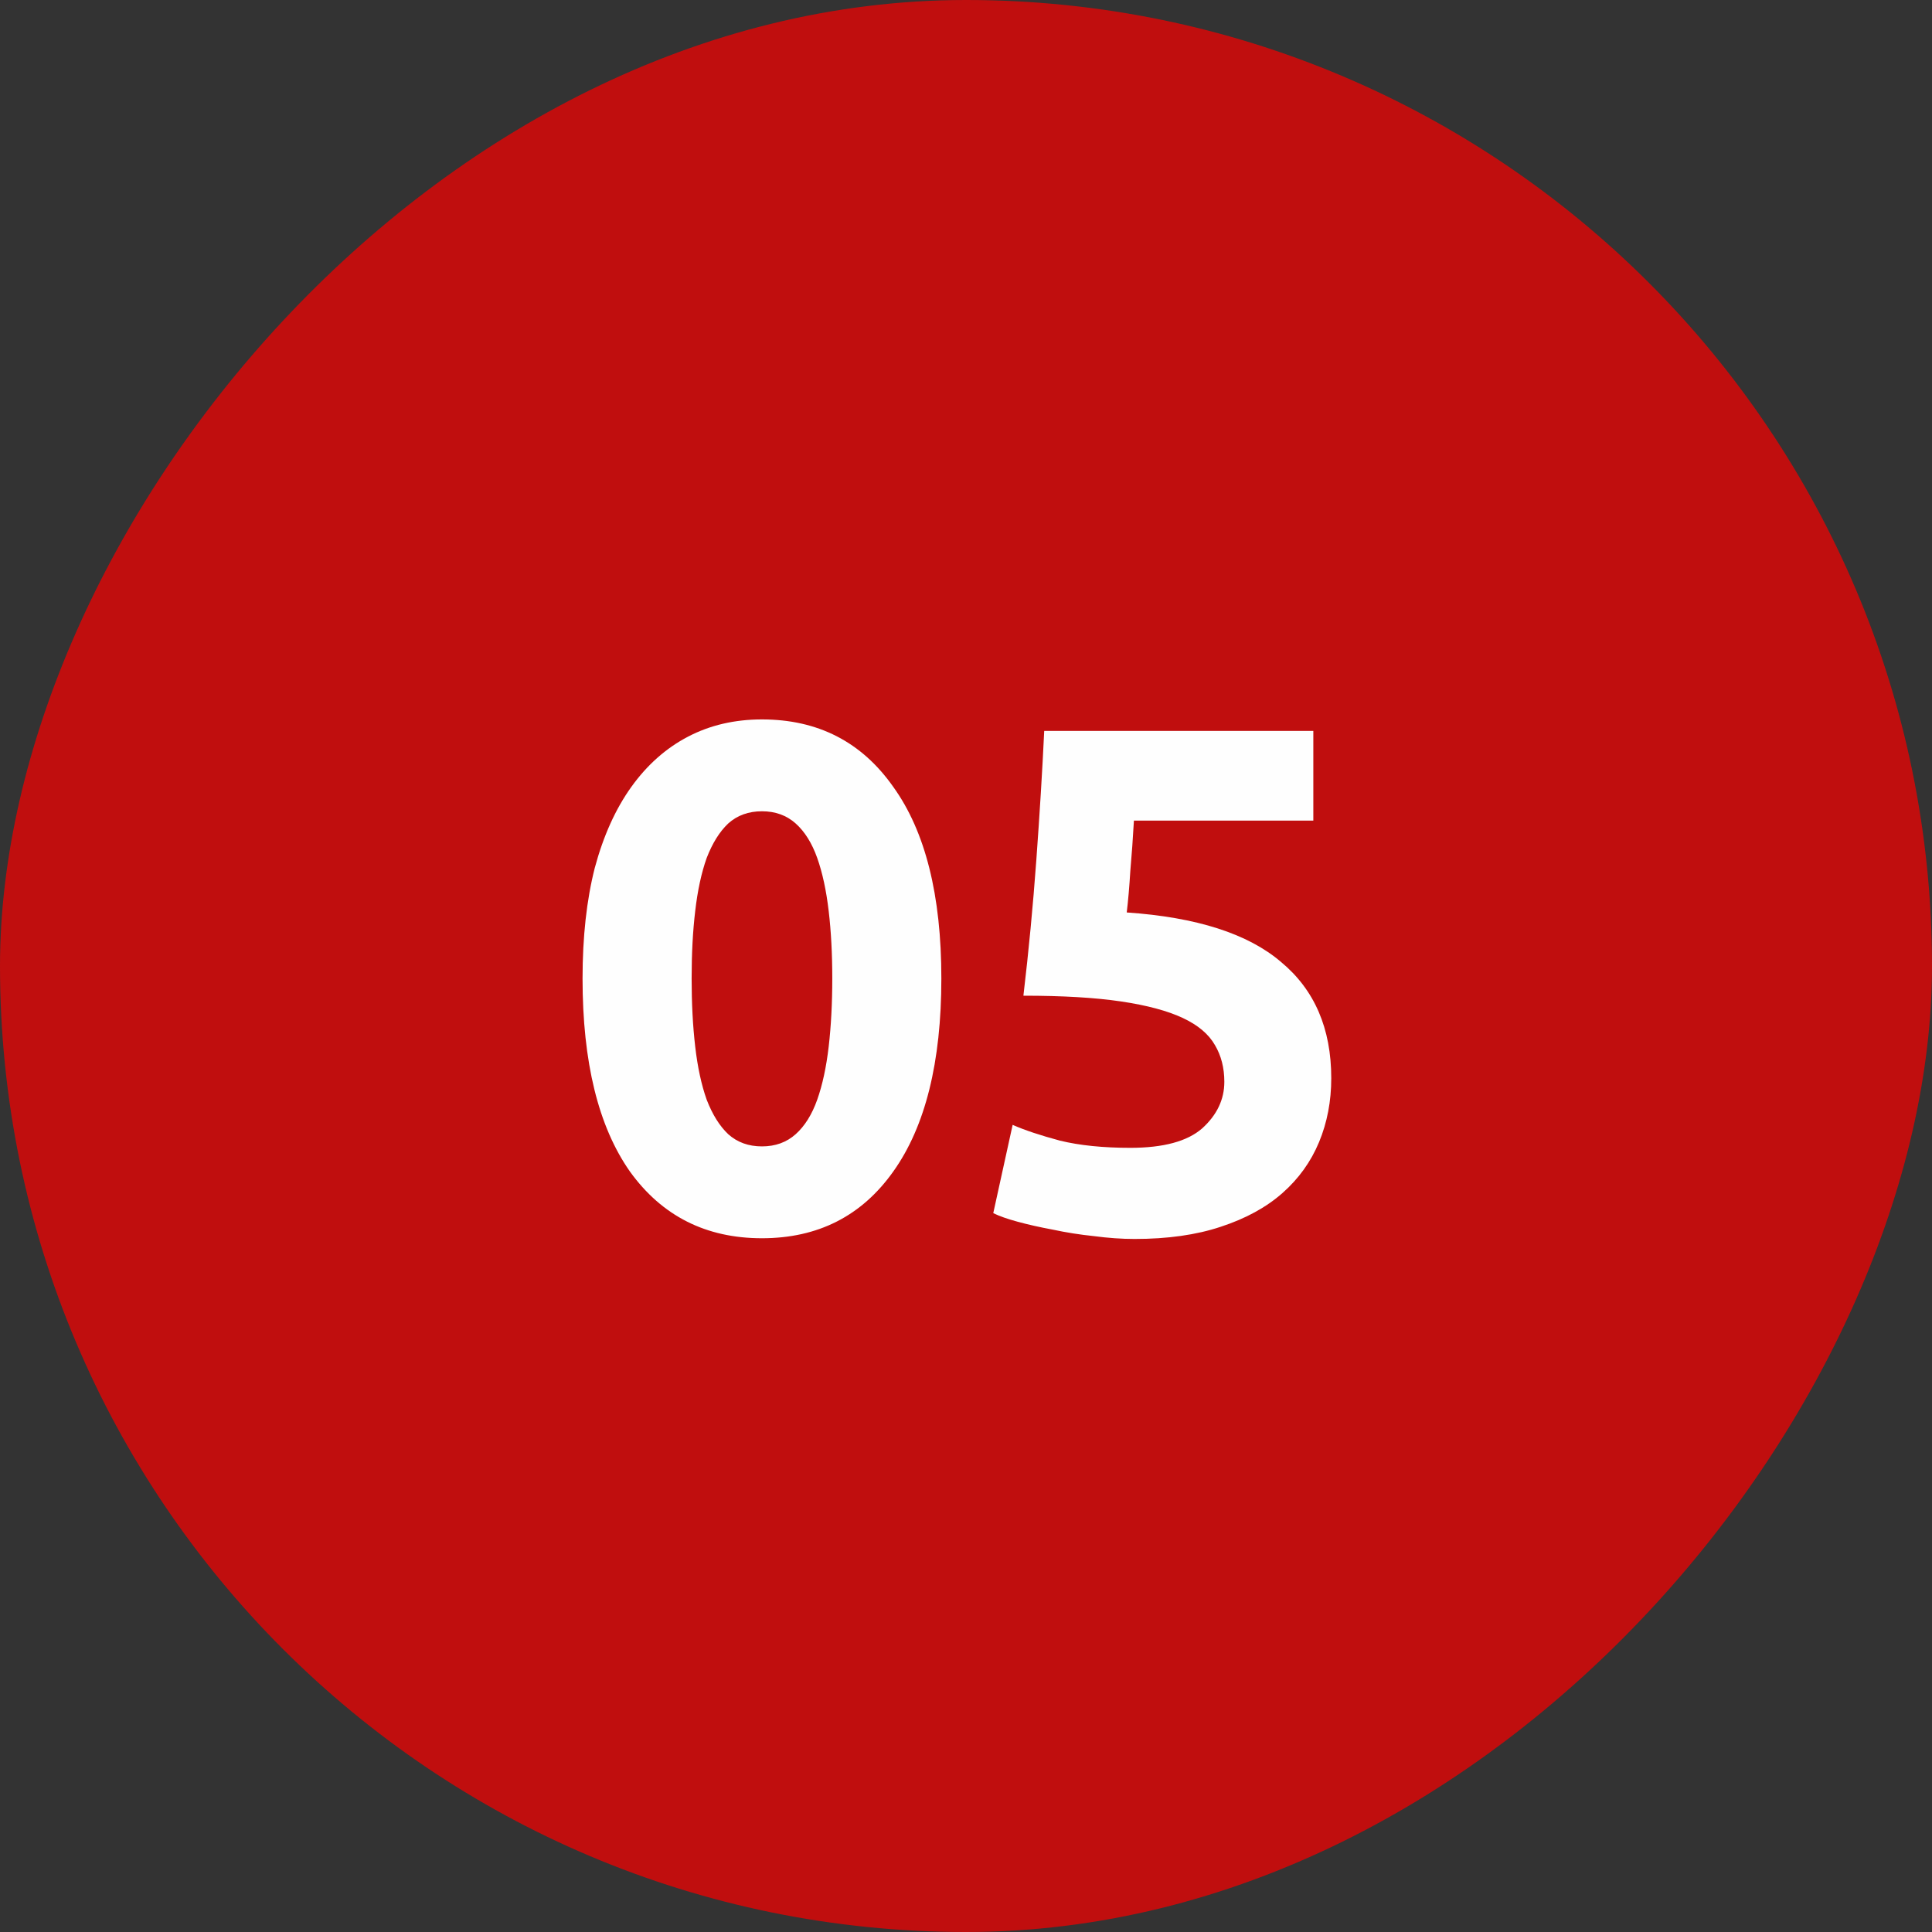
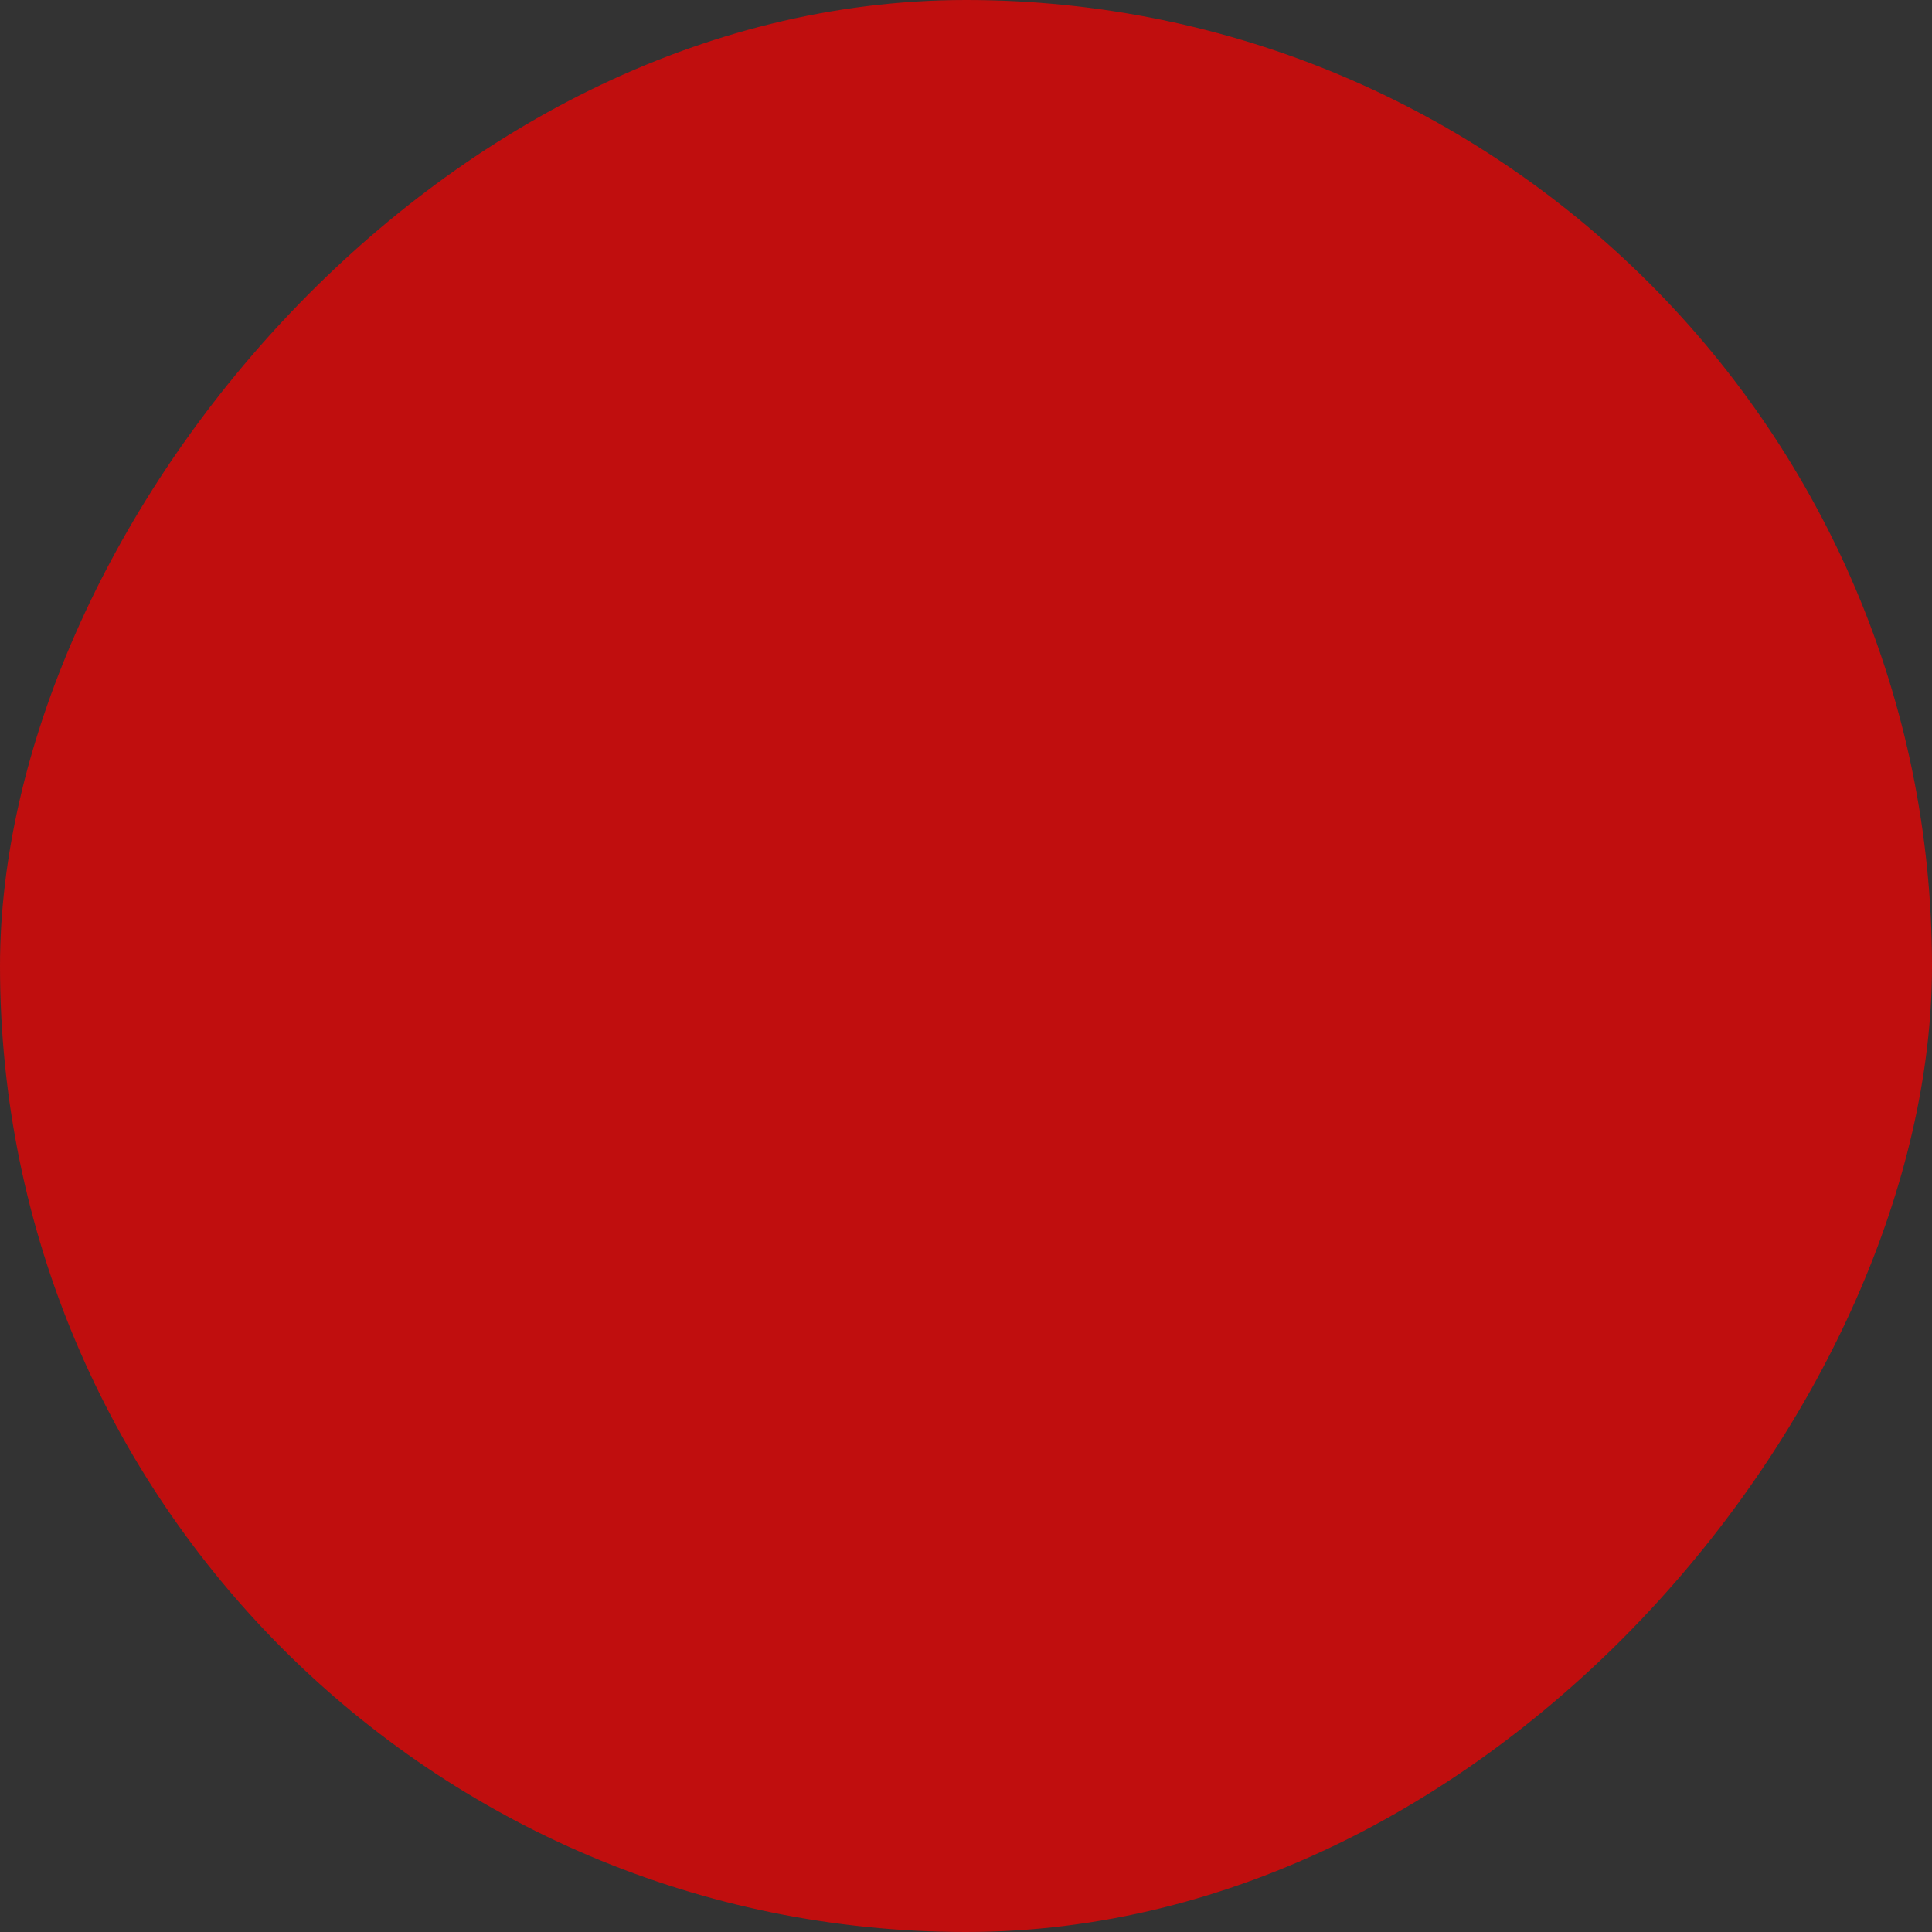
<svg xmlns="http://www.w3.org/2000/svg" width="70" height="70" viewBox="0 0 70 70" fill="none">
  <rect x="0" y="0" width="70" height="70" fill="#333333" stroke="none" />
  <rect width="70" height="70" rx="35" transform="matrix(-1 0 0 1 70 0)" fill="#C00E0E" />
-   <path d="M34.107 35.452C34.107 38.485 33.526 40.817 32.365 42.446C31.221 44.058 29.635 44.864 27.607 44.864C25.579 44.864 23.984 44.058 22.823 42.446C21.679 40.817 21.107 38.485 21.107 35.452C21.107 33.944 21.254 32.609 21.549 31.448C21.861 30.287 22.303 29.307 22.875 28.51C23.447 27.713 24.131 27.106 24.929 26.69C25.726 26.274 26.619 26.066 27.607 26.066C29.635 26.066 31.221 26.881 32.365 28.51C33.526 30.122 34.107 32.436 34.107 35.452ZM30.155 35.452C30.155 34.551 30.111 33.736 30.025 33.008C29.938 32.263 29.799 31.621 29.609 31.084C29.418 30.547 29.158 30.131 28.829 29.836C28.499 29.541 28.092 29.394 27.607 29.394C27.121 29.394 26.714 29.541 26.385 29.836C26.073 30.131 25.813 30.547 25.605 31.084C25.414 31.621 25.275 32.263 25.189 33.008C25.102 33.736 25.059 34.551 25.059 35.452C25.059 36.353 25.102 37.177 25.189 37.922C25.275 38.667 25.414 39.309 25.605 39.846C25.813 40.383 26.073 40.799 26.385 41.094C26.714 41.389 27.121 41.536 27.607 41.536C28.092 41.536 28.499 41.389 28.829 41.094C29.158 40.799 29.418 40.383 29.609 39.846C29.799 39.309 29.938 38.667 30.025 37.922C30.111 37.177 30.155 36.353 30.155 35.452ZM44.36 39.196C44.36 38.693 44.247 38.251 44.022 37.87C43.797 37.471 43.407 37.142 42.852 36.882C42.297 36.622 41.552 36.423 40.616 36.284C39.68 36.145 38.501 36.076 37.08 36.076C37.271 34.464 37.427 32.826 37.548 31.162C37.669 29.498 37.765 27.938 37.834 26.482H47.584V29.732H41.084C41.049 30.356 41.006 30.963 40.954 31.552C40.919 32.124 40.876 32.627 40.824 33.06C43.355 33.233 45.218 33.831 46.414 34.854C47.627 35.859 48.234 37.263 48.234 39.066C48.234 39.898 48.087 40.669 47.792 41.38C47.497 42.091 47.055 42.706 46.466 43.226C45.877 43.746 45.131 44.153 44.23 44.448C43.346 44.743 42.306 44.89 41.11 44.89C40.642 44.89 40.148 44.855 39.628 44.786C39.125 44.734 38.631 44.656 38.146 44.552C37.678 44.465 37.253 44.37 36.872 44.266C36.491 44.162 36.196 44.058 35.988 43.954L36.69 40.756C37.123 40.947 37.695 41.137 38.406 41.328C39.117 41.501 39.966 41.588 40.954 41.588C42.15 41.588 43.017 41.354 43.554 40.886C44.091 40.401 44.36 39.837 44.36 39.196Z" fill="#FEFEFE" />
</svg>